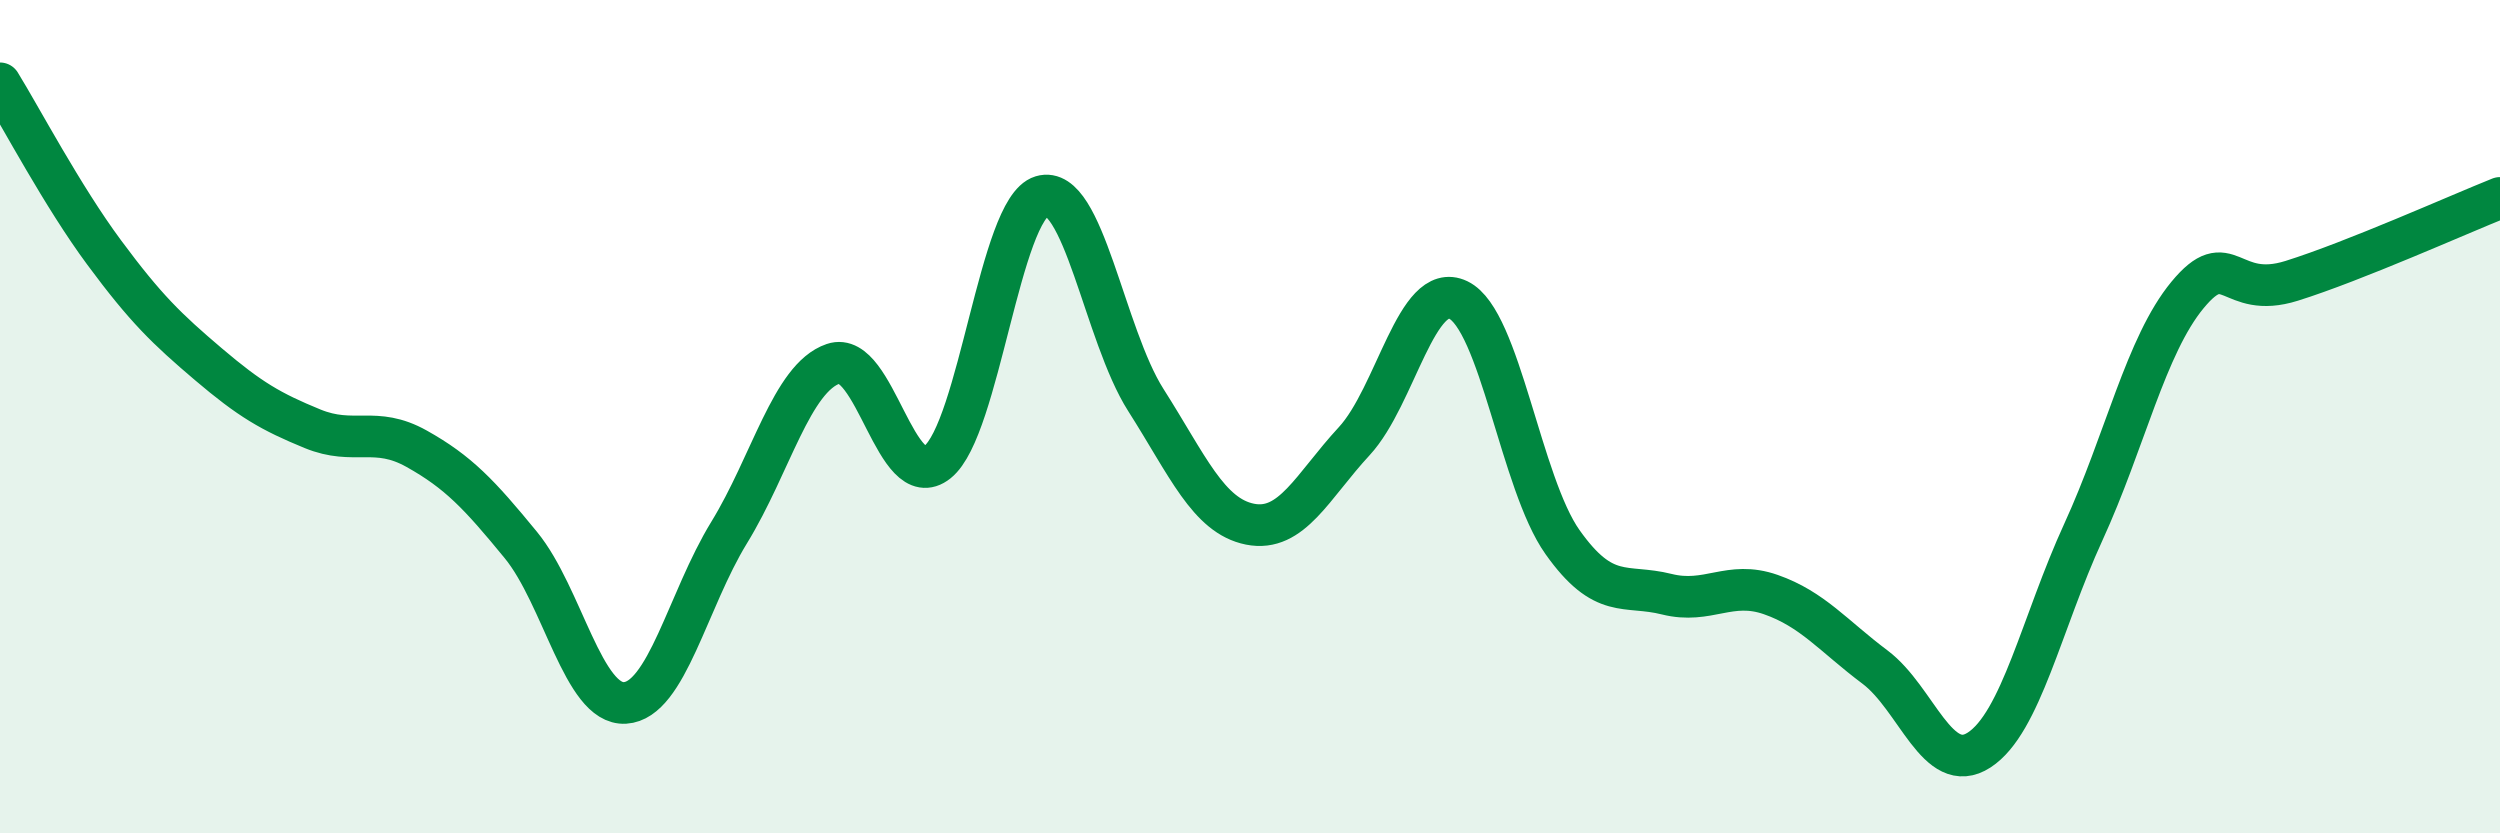
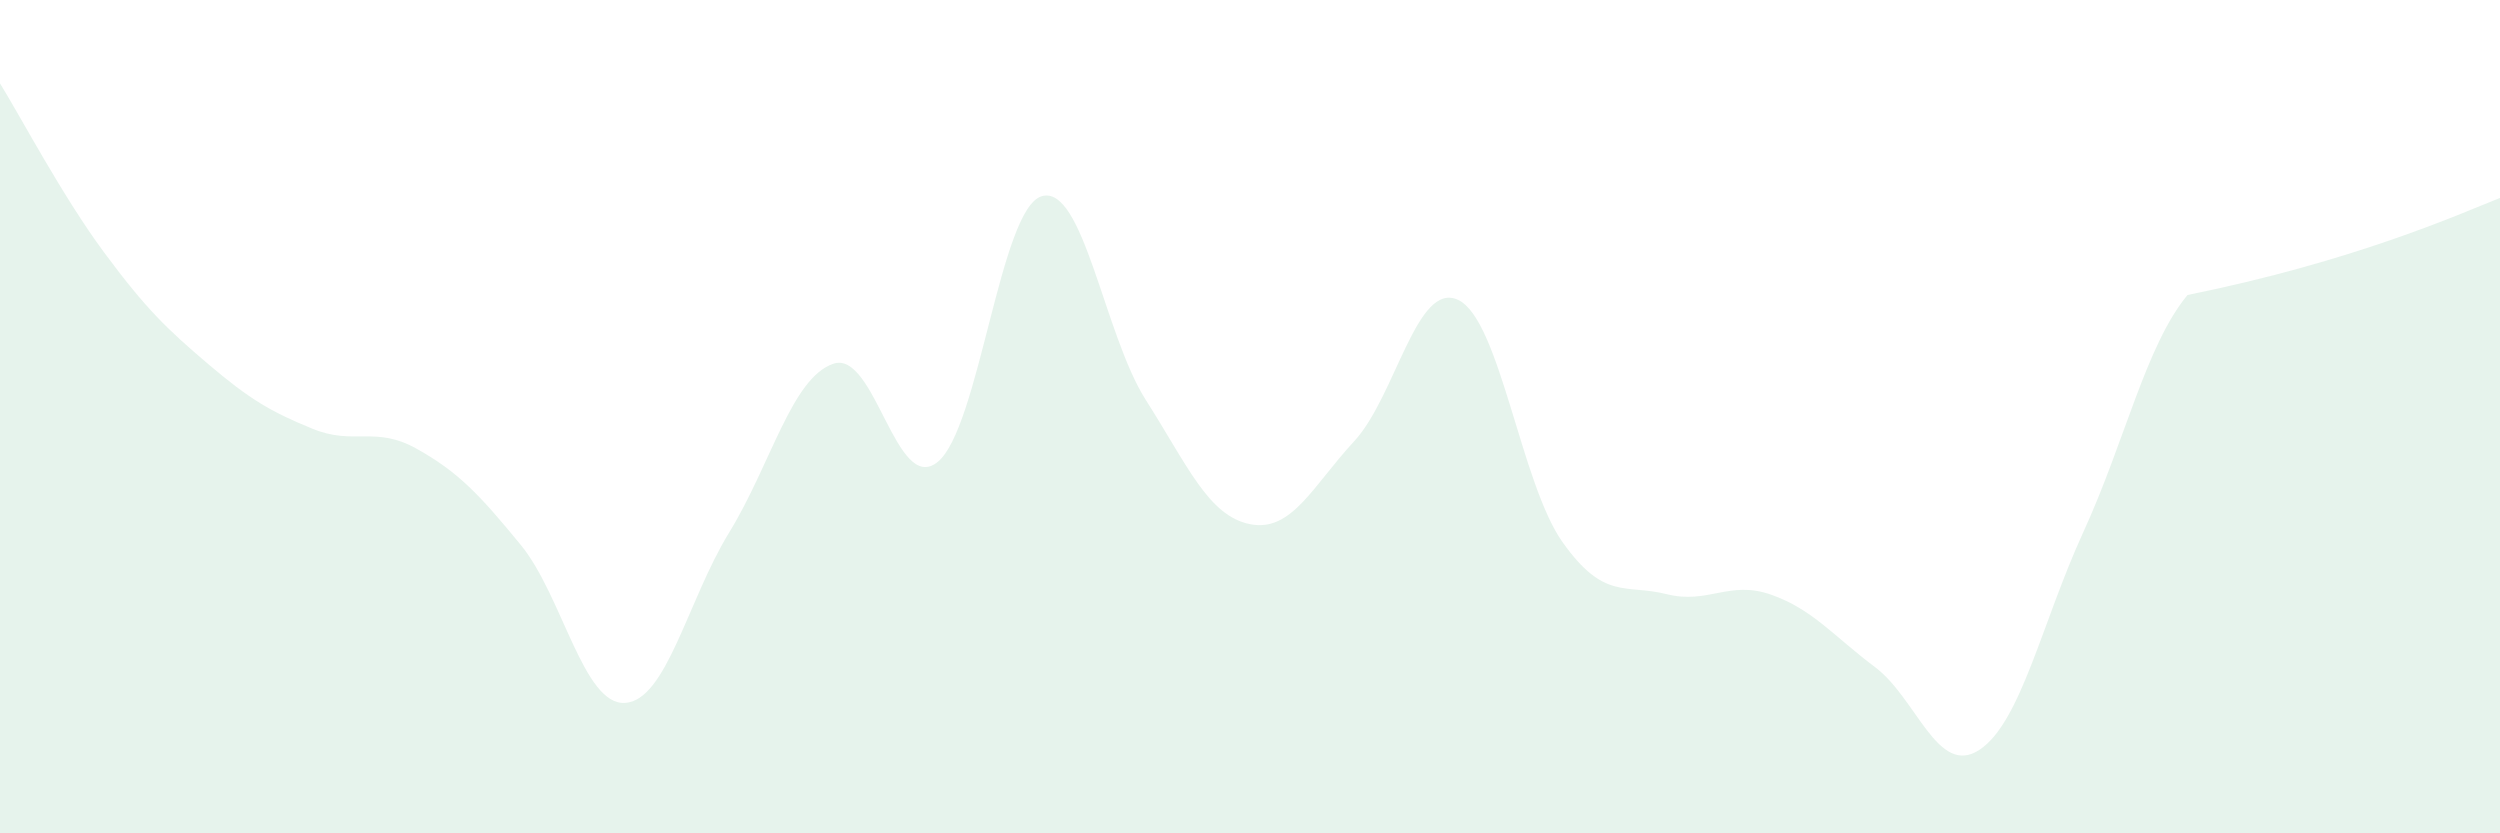
<svg xmlns="http://www.w3.org/2000/svg" width="60" height="20" viewBox="0 0 60 20">
-   <path d="M 0,2 C 0.5,2.81 1.5,4.71 2.5,6.06 C 3.5,7.41 4,7.89 5,8.74 C 6,9.59 6.5,9.88 7.5,10.29 C 8.5,10.7 9,10.21 10,10.77 C 11,11.33 11.5,11.86 12.5,13.08 C 13.5,14.3 14,16.93 15,16.87 C 16,16.81 16.5,14.41 17.5,12.78 C 18.5,11.15 19,9.07 20,8.73 C 21,8.39 21.5,11.89 22.5,11.09 C 23.5,10.29 24,5.01 25,4.71 C 26,4.41 26.5,8.03 27.5,9.6 C 28.5,11.17 29,12.38 30,12.58 C 31,12.78 31.5,11.67 32.5,10.59 C 33.5,9.51 34,6.72 35,7.2 C 36,7.68 36.5,11.6 37.5,13.01 C 38.5,14.42 39,14.01 40,14.26 C 41,14.51 41.5,13.92 42.5,14.27 C 43.5,14.62 44,15.26 45,16.01 C 46,16.76 46.5,18.65 47.5,18 C 48.5,17.35 49,14.95 50,12.77 C 51,10.59 51.5,8.29 52.5,7.08 C 53.5,5.87 53.5,7.21 55,6.74 C 56.5,6.27 59,5.15 60,4.75L60 20L0 20Z" fill="#008740" opacity="0.1" stroke-linecap="round" stroke-linejoin="round" />
-   <path d="M 0,2 C 0.5,2.81 1.5,4.71 2.5,6.06 C 3.5,7.41 4,7.89 5,8.74 C 6,9.59 6.5,9.88 7.5,10.29 C 8.5,10.7 9,10.21 10,10.77 C 11,11.33 11.5,11.86 12.5,13.08 C 13.5,14.3 14,16.93 15,16.87 C 16,16.81 16.5,14.41 17.5,12.78 C 18.5,11.15 19,9.07 20,8.73 C 21,8.39 21.5,11.89 22.5,11.09 C 23.5,10.29 24,5.01 25,4.71 C 26,4.41 26.5,8.03 27.5,9.6 C 28.5,11.17 29,12.38 30,12.58 C 31,12.78 31.5,11.67 32.5,10.59 C 33.5,9.51 34,6.72 35,7.2 C 36,7.68 36.5,11.6 37.5,13.01 C 38.5,14.42 39,14.01 40,14.26 C 41,14.51 41.5,13.92 42.5,14.27 C 43.5,14.62 44,15.26 45,16.01 C 46,16.76 46.5,18.65 47.5,18 C 48.5,17.35 49,14.95 50,12.77 C 51,10.59 51.5,8.29 52.5,7.08 C 53.5,5.87 53.5,7.21 55,6.74 C 56.5,6.27 59,5.15 60,4.75" stroke="#008740" stroke-width="1" fill="none" stroke-linecap="round" stroke-linejoin="round" />
+   <path d="M 0,2 C 0.5,2.81 1.5,4.71 2.5,6.06 C 3.5,7.41 4,7.89 5,8.74 C 6,9.59 6.5,9.88 7.5,10.29 C 8.5,10.7 9,10.21 10,10.77 C 11,11.33 11.5,11.86 12.5,13.08 C 13.5,14.3 14,16.93 15,16.87 C 16,16.81 16.5,14.41 17.5,12.78 C 18.5,11.15 19,9.07 20,8.73 C 21,8.39 21.5,11.89 22.5,11.09 C 23.5,10.29 24,5.01 25,4.71 C 26,4.41 26.5,8.03 27.5,9.6 C 28.5,11.17 29,12.38 30,12.58 C 31,12.78 31.5,11.67 32.5,10.59 C 33.5,9.51 34,6.72 35,7.2 C 36,7.68 36.5,11.6 37.5,13.01 C 38.5,14.42 39,14.01 40,14.26 C 41,14.51 41.5,13.92 42.5,14.27 C 43.5,14.62 44,15.26 45,16.01 C 46,16.76 46.5,18.65 47.5,18 C 48.5,17.35 49,14.95 50,12.77 C 51,10.59 51.5,8.29 52.5,7.08 C 56.5,6.27 59,5.15 60,4.75L60 20L0 20Z" fill="#008740" opacity="0.1" stroke-linecap="round" stroke-linejoin="round" />
</svg>